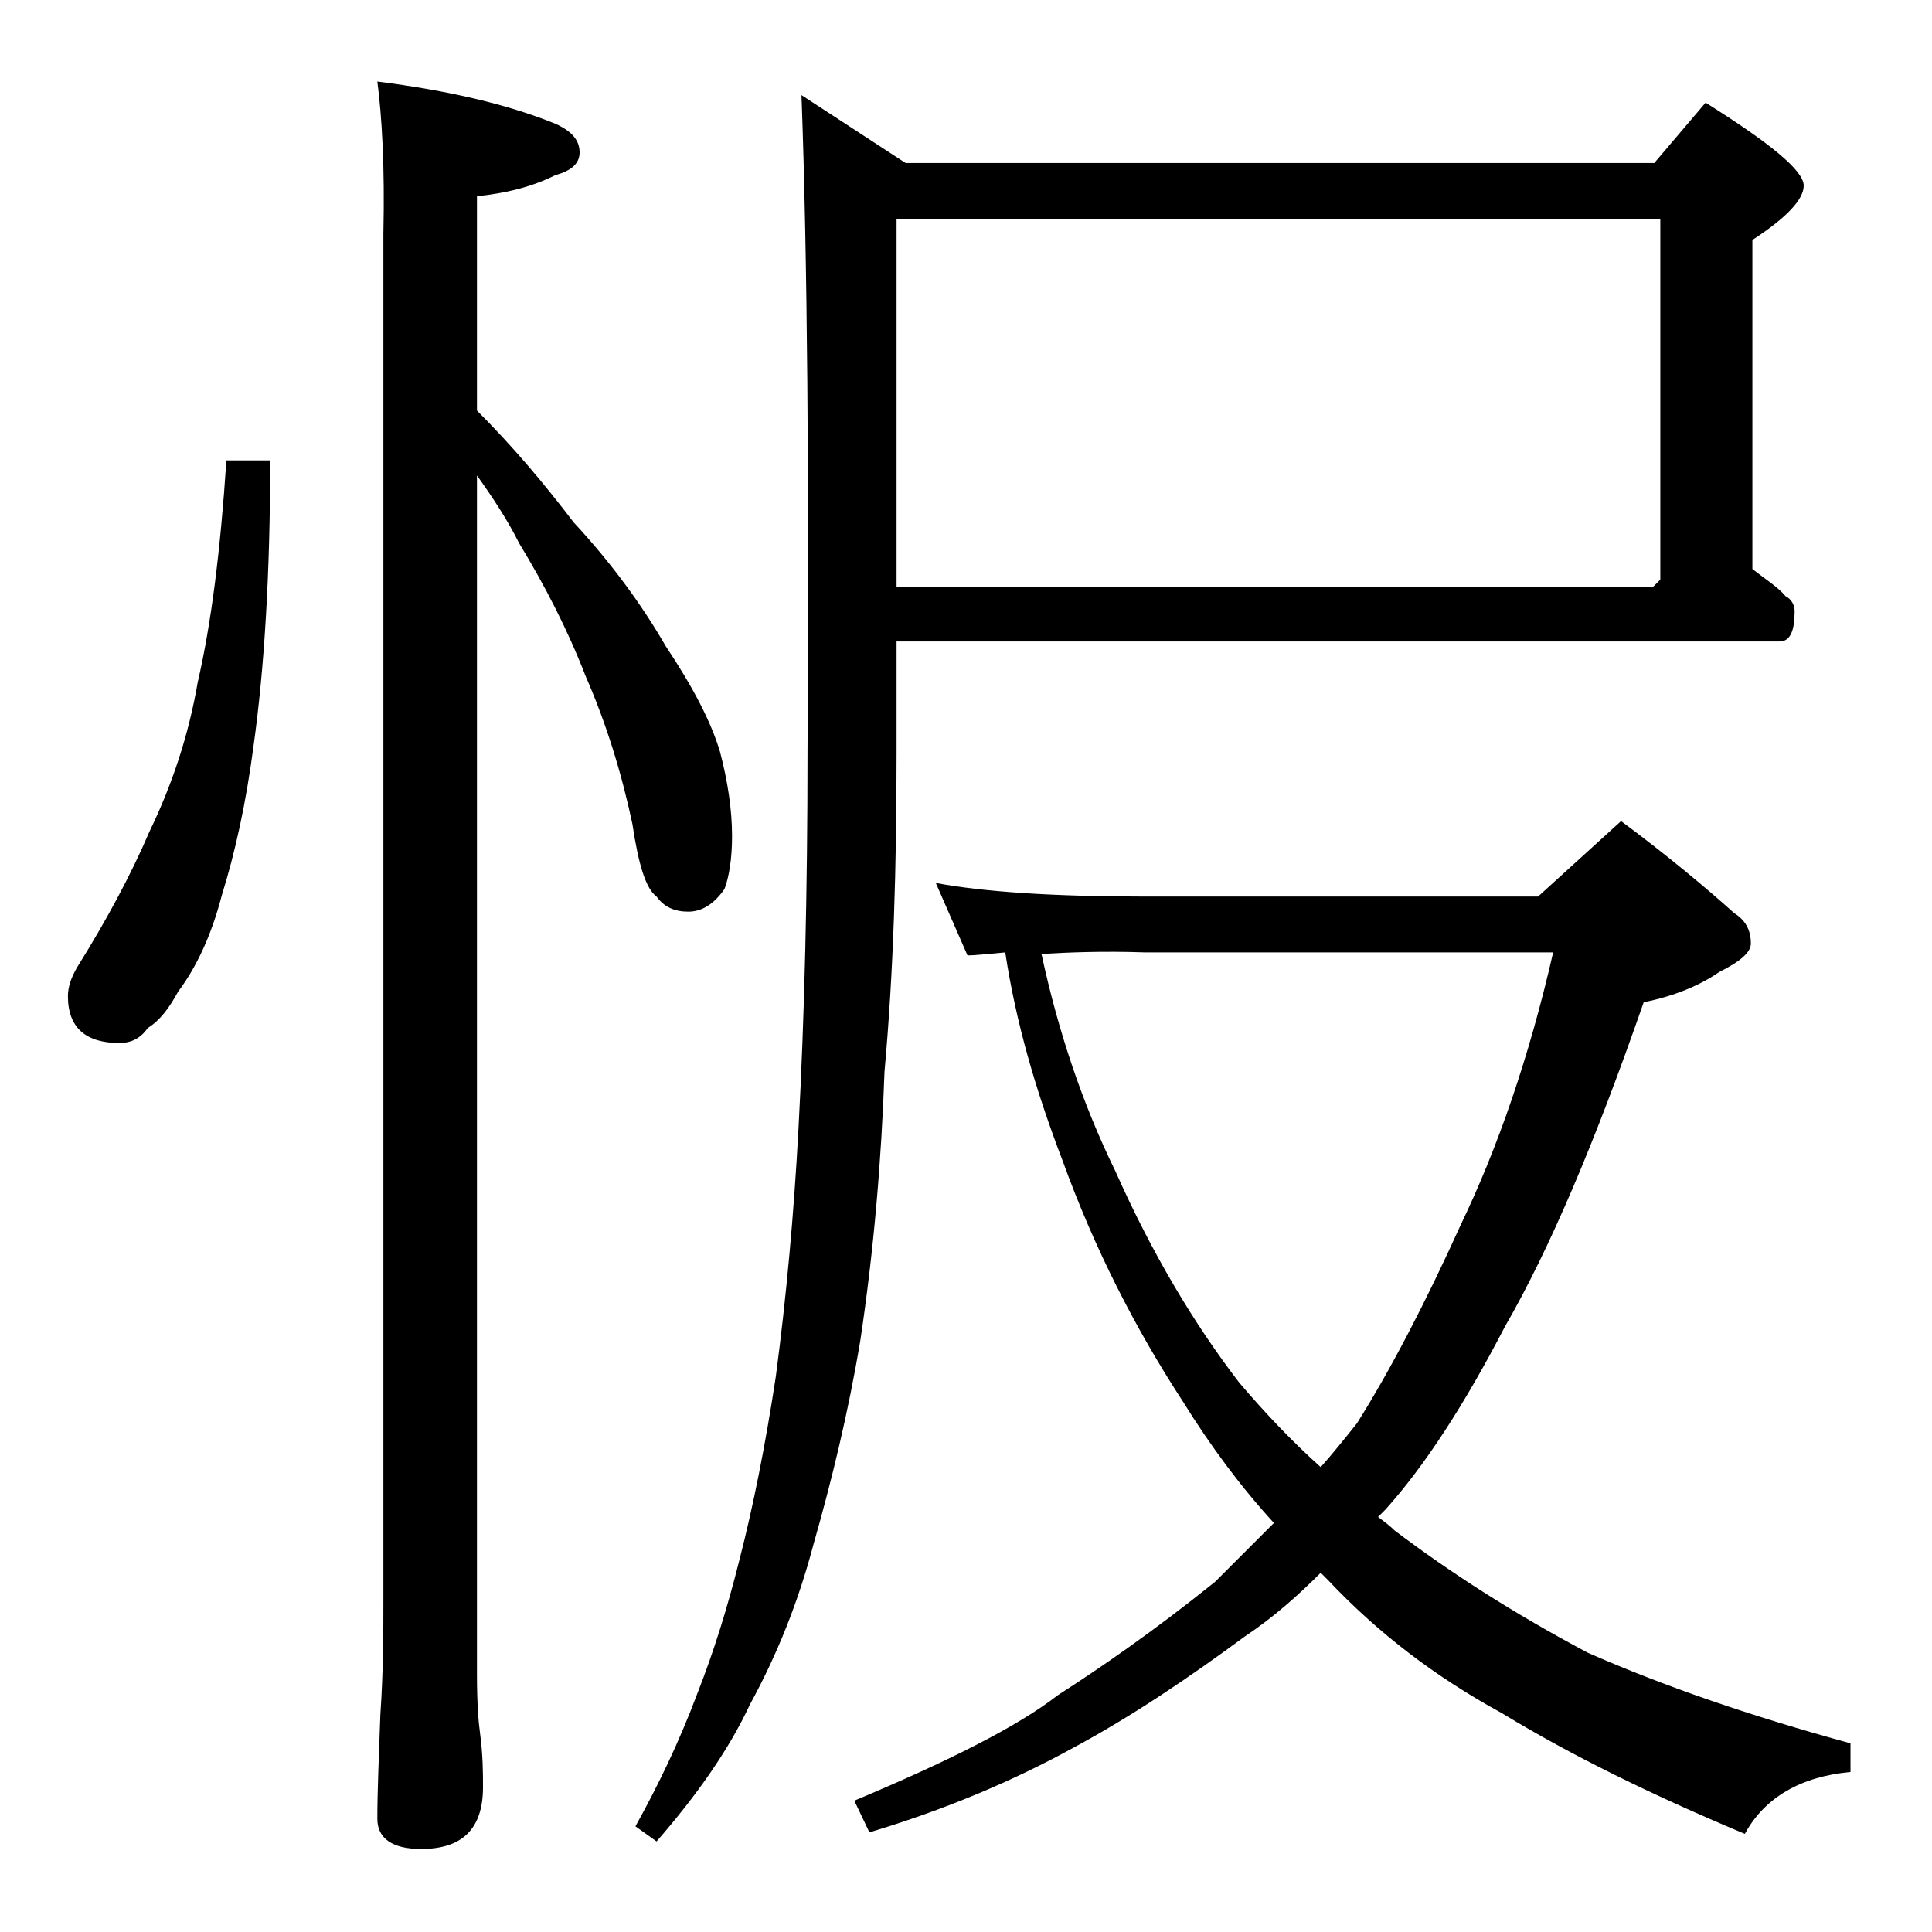
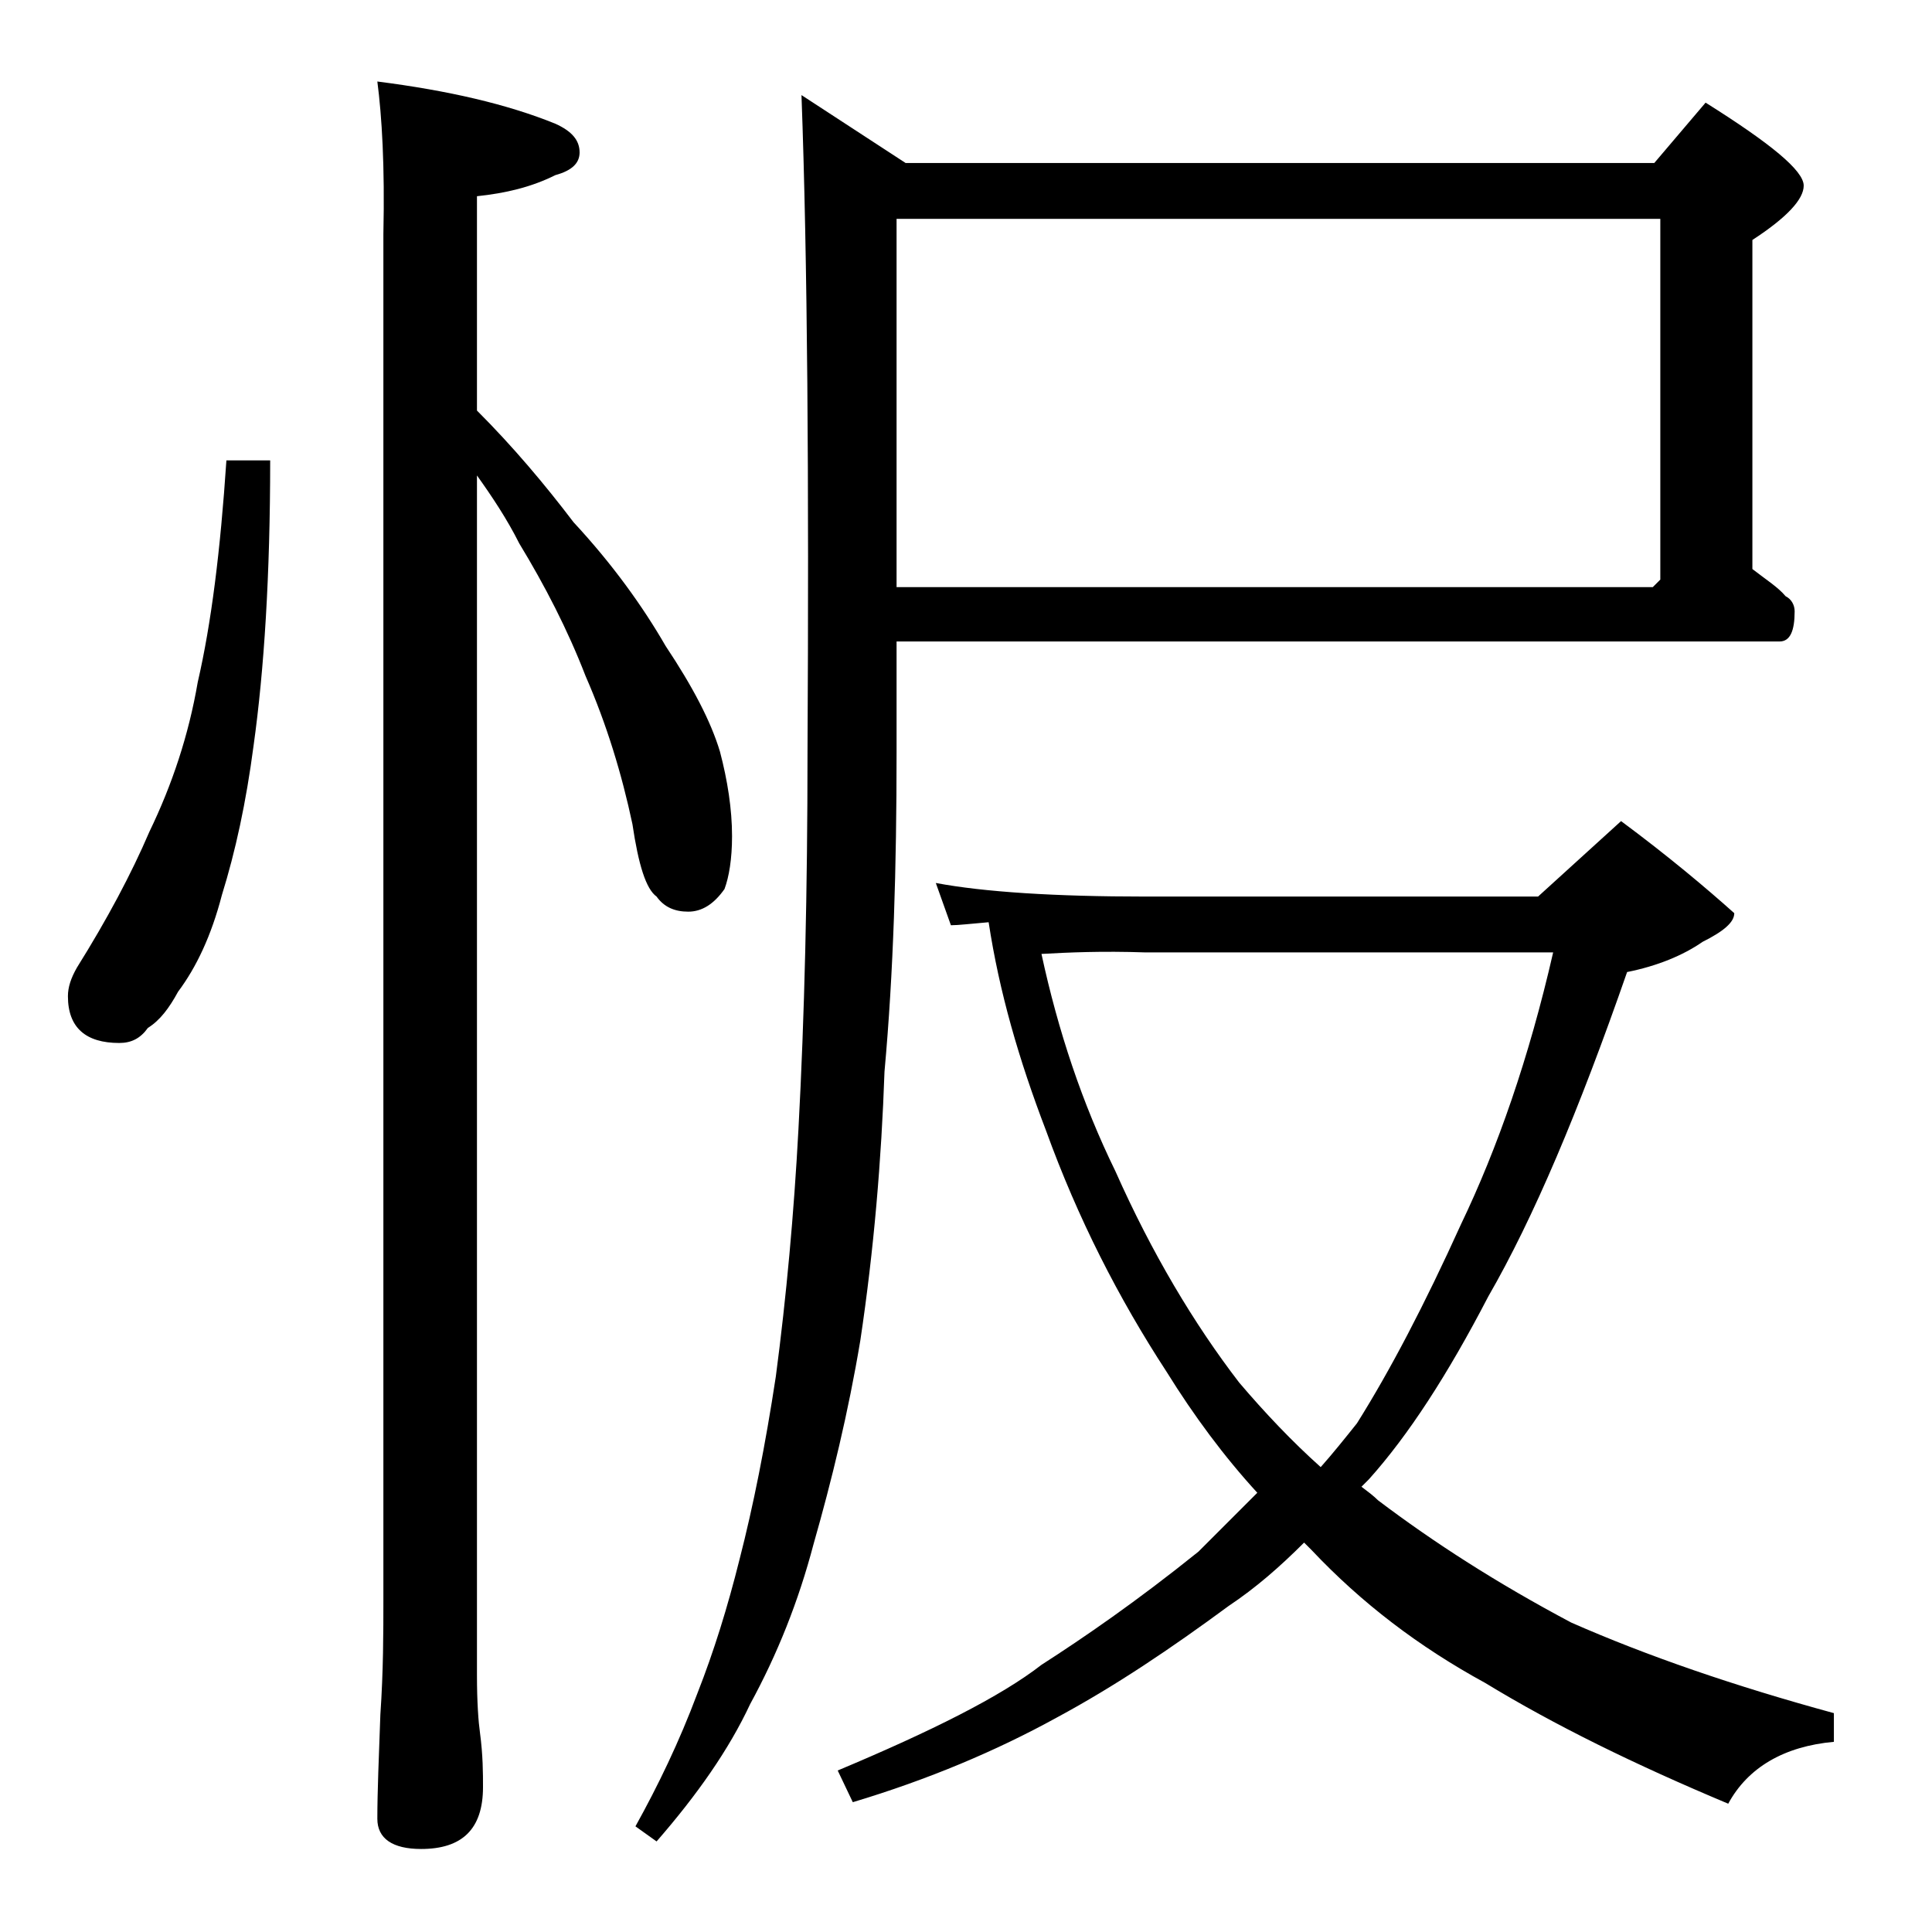
<svg xmlns="http://www.w3.org/2000/svg" version="1.1" id="Layer_1" x="0px" y="0px" viewBox="0 0 128 128" enable-background="new 0 0 128 128" xml:space="preserve">
-   <path d="M15,30.5h2.9c0,7.6-0.4,13.9-1.1,18.9c-0.5,3.8-1.2,7-2.1,9.9C14,62,13,64.1,11.8,65.7c-0.6,1.1-1.2,1.9-2,2.4  c-0.5,0.7-1.1,1-1.9,1c-2.2,0-3.4-1-3.4-3.1c0-0.6,0.2-1.2,0.6-1.9c2-3.2,3.6-6.2,4.8-9c1.5-3.1,2.6-6.4,3.2-9.9  C14,41.3,14.6,36.5,15,30.5z M25,5.4c4.7,0.6,8.6,1.5,11.8,2.8c1.1,0.5,1.6,1.1,1.6,1.9c0,0.7-0.5,1.2-1.6,1.5  c-1.6,0.8-3.3,1.2-5.2,1.4v14.2c2.4,2.4,4.5,4.9,6.4,7.4c2.6,2.8,4.6,5.6,6.1,8.2c1.8,2.7,3,5,3.6,7c0.5,1.9,0.8,3.8,0.8,5.6  c0,1.5-0.2,2.7-0.5,3.5c-0.7,1-1.5,1.5-2.4,1.5c-0.9,0-1.6-0.3-2.1-1c-0.7-0.5-1.2-2.1-1.6-4.8c-0.7-3.3-1.7-6.6-3.1-9.8  c-1.2-3.1-2.7-6-4.4-8.8c-0.8-1.6-1.8-3.1-2.8-4.5V111c0,1.8,0.1,3.1,0.2,3.8c0.2,1.5,0.2,2.7,0.2,3.6c0,2.8-1.4,4.1-4.1,4.1  c-1.9,0-2.9-0.7-2.9-2c0-1.8,0.1-4.1,0.2-6.9c0.2-2.9,0.2-5.5,0.2-7.6V15.5C25.5,11,25.3,7.7,25,5.4z M59.4,42.5v7.4  c0,7.5-0.2,14.5-0.8,21.1c-0.2,5.8-0.7,11.8-1.6,17.8c-0.8,4.8-1.9,9.3-3.1,13.5c-1,3.8-2.4,7.3-4.2,10.6c-1.4,3-3.5,6-6.2,9.1  l-1.4-1c1.5-2.7,2.9-5.6,4.1-8.8c1.1-2.8,2-5.7,2.8-8.9c0.9-3.5,1.7-7.5,2.4-12.1c0.7-5.3,1.2-10.8,1.5-16.4  c0.4-7.4,0.6-15.8,0.6-25c0.1-18.1,0-32.6-0.4-43.5l6.9,4.5h49.6l3.4-4c4.3,2.7,6.5,4.5,6.5,5.5c0,0.9-1.1,2.1-3.4,3.6v21.8  c0.9,0.7,1.7,1.2,2.2,1.8c0.4,0.2,0.6,0.6,0.6,1c0,1.3-0.3,2-1,2H59.4z M62,58.5c3.2,0.6,7.9,0.9,13.9,0.9h26l5.5-5  c3.1,2.3,5.6,4.4,7.5,6.1c0.8,0.5,1.1,1.2,1.1,2c0,0.6-0.7,1.2-2.1,1.9c-1.3,0.9-3,1.6-5,2c-3.2,9.2-6.2,16.3-9.2,21.5  c-2.7,5.2-5.3,9.2-7.9,12.1c-0.2,0.2-0.3,0.3-0.5,0.5c0.4,0.3,0.8,0.6,1.1,0.9c3.7,2.8,7.9,5.5,12.8,8.1c5,2.2,10.8,4.2,17.4,6v1.9  c-3.3,0.3-5.7,1.7-7,4.1c-6.2-2.6-11.5-5.2-16.1-8c-4.4-2.4-8.2-5.3-11.5-8.8c-0.2-0.2-0.4-0.4-0.5-0.5c-1.6,1.6-3.2,3-5,4.2  c-3.8,2.8-7.5,5.3-11.4,7.4c-4,2.2-8.5,4.1-13.5,5.6l-1-2.1c6.2-2.6,10.8-4.9,13.5-7c2.8-1.8,6.3-4.2,10.4-7.5  c1.2-1.2,2.5-2.5,3.9-3.9c-2.2-2.4-4.2-5.1-6-8c-3.2-4.9-5.9-10.2-8-16c-1.8-4.7-3.1-9.2-3.8-13.8c-1.2,0.1-2,0.2-2.5,0.2L62,58.5z   M59.4,14.5v24.4h50.1l0.5-0.5V14.5H59.4z M69,63.2c1.1,5.1,2.7,9.9,4.9,14.4c2.4,5.4,5.2,10.1,8.2,14c1.7,2,3.5,3.9,5.4,5.6  c0.8-0.9,1.6-1.9,2.4-2.9c2.2-3.5,4.5-7.9,6.9-13.2c2.4-5,4.5-11,6.1-18h-27C73,63,70.8,63.1,69,63.2z" />
+   <path d="M15,30.5h2.9c0,7.6-0.4,13.9-1.1,18.9c-0.5,3.8-1.2,7-2.1,9.9C14,62,13,64.1,11.8,65.7c-0.6,1.1-1.2,1.9-2,2.4  c-0.5,0.7-1.1,1-1.9,1c-2.2,0-3.4-1-3.4-3.1c0-0.6,0.2-1.2,0.6-1.9c2-3.2,3.6-6.2,4.8-9c1.5-3.1,2.6-6.4,3.2-9.9  C14,41.3,14.6,36.5,15,30.5z M25,5.4c4.7,0.6,8.6,1.5,11.8,2.8c1.1,0.5,1.6,1.1,1.6,1.9c0,0.7-0.5,1.2-1.6,1.5  c-1.6,0.8-3.3,1.2-5.2,1.4v14.2c2.4,2.4,4.5,4.9,6.4,7.4c2.6,2.8,4.6,5.6,6.1,8.2c1.8,2.7,3,5,3.6,7c0.5,1.9,0.8,3.8,0.8,5.6  c0,1.5-0.2,2.7-0.5,3.5c-0.7,1-1.5,1.5-2.4,1.5c-0.9,0-1.6-0.3-2.1-1c-0.7-0.5-1.2-2.1-1.6-4.8c-0.7-3.3-1.7-6.6-3.1-9.8  c-1.2-3.1-2.7-6-4.4-8.8c-0.8-1.6-1.8-3.1-2.8-4.5V111c0,1.8,0.1,3.1,0.2,3.8c0.2,1.5,0.2,2.7,0.2,3.6c0,2.8-1.4,4.1-4.1,4.1  c-1.9,0-2.9-0.7-2.9-2c0-1.8,0.1-4.1,0.2-6.9c0.2-2.9,0.2-5.5,0.2-7.6V15.5C25.5,11,25.3,7.7,25,5.4z M59.4,42.5v7.4  c0,7.5-0.2,14.5-0.8,21.1c-0.2,5.8-0.7,11.8-1.6,17.8c-0.8,4.8-1.9,9.3-3.1,13.5c-1,3.8-2.4,7.3-4.2,10.6c-1.4,3-3.5,6-6.2,9.1  l-1.4-1c1.5-2.7,2.9-5.6,4.1-8.8c1.1-2.8,2-5.7,2.8-8.9c0.9-3.5,1.7-7.5,2.4-12.1c0.7-5.3,1.2-10.8,1.5-16.4  c0.4-7.4,0.6-15.8,0.6-25c0.1-18.1,0-32.6-0.4-43.5l6.9,4.5h49.6l3.4-4c4.3,2.7,6.5,4.5,6.5,5.5c0,0.9-1.1,2.1-3.4,3.6v21.8  c0.9,0.7,1.7,1.2,2.2,1.8c0.4,0.2,0.6,0.6,0.6,1c0,1.3-0.3,2-1,2H59.4z M62,58.5c3.2,0.6,7.9,0.9,13.9,0.9h26l5.5-5  c3.1,2.3,5.6,4.4,7.5,6.1c0,0.6-0.7,1.2-2.1,1.9c-1.3,0.9-3,1.6-5,2c-3.2,9.2-6.2,16.3-9.2,21.5  c-2.7,5.2-5.3,9.2-7.9,12.1c-0.2,0.2-0.3,0.3-0.5,0.5c0.4,0.3,0.8,0.6,1.1,0.9c3.7,2.8,7.9,5.5,12.8,8.1c5,2.2,10.8,4.2,17.4,6v1.9  c-3.3,0.3-5.7,1.7-7,4.1c-6.2-2.6-11.5-5.2-16.1-8c-4.4-2.4-8.2-5.3-11.5-8.8c-0.2-0.2-0.4-0.4-0.5-0.5c-1.6,1.6-3.2,3-5,4.2  c-3.8,2.8-7.5,5.3-11.4,7.4c-4,2.2-8.5,4.1-13.5,5.6l-1-2.1c6.2-2.6,10.8-4.9,13.5-7c2.8-1.8,6.3-4.2,10.4-7.5  c1.2-1.2,2.5-2.5,3.9-3.9c-2.2-2.4-4.2-5.1-6-8c-3.2-4.9-5.9-10.2-8-16c-1.8-4.7-3.1-9.2-3.8-13.8c-1.2,0.1-2,0.2-2.5,0.2L62,58.5z   M59.4,14.5v24.4h50.1l0.5-0.5V14.5H59.4z M69,63.2c1.1,5.1,2.7,9.9,4.9,14.4c2.4,5.4,5.2,10.1,8.2,14c1.7,2,3.5,3.9,5.4,5.6  c0.8-0.9,1.6-1.9,2.4-2.9c2.2-3.5,4.5-7.9,6.9-13.2c2.4-5,4.5-11,6.1-18h-27C73,63,70.8,63.1,69,63.2z" />
</svg>